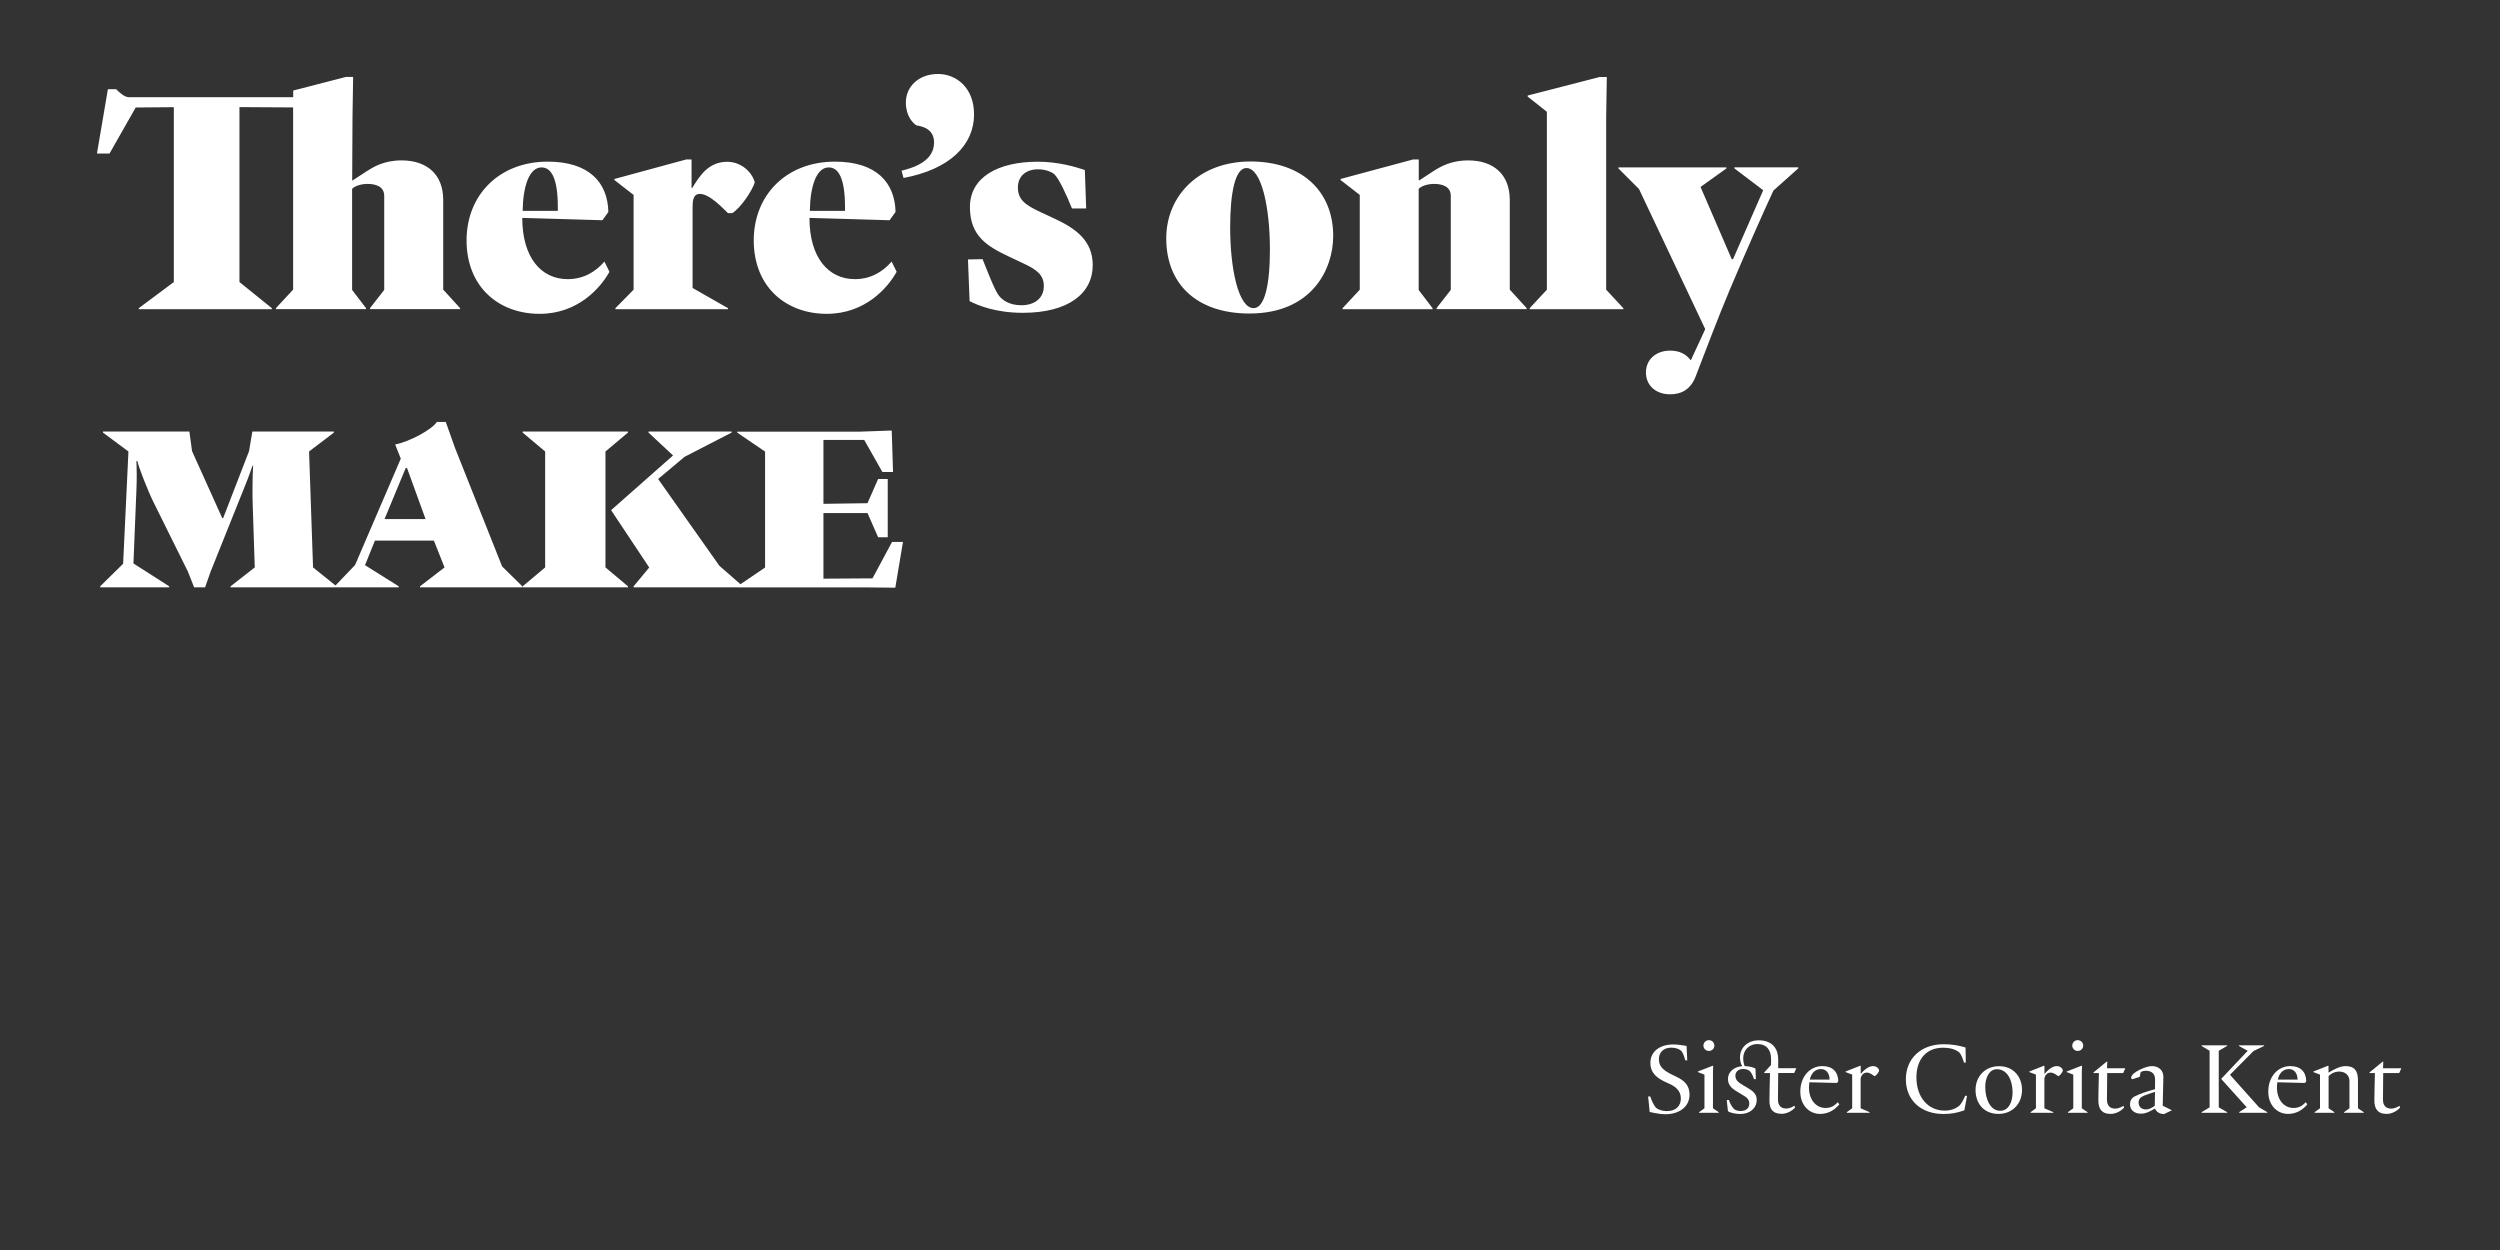
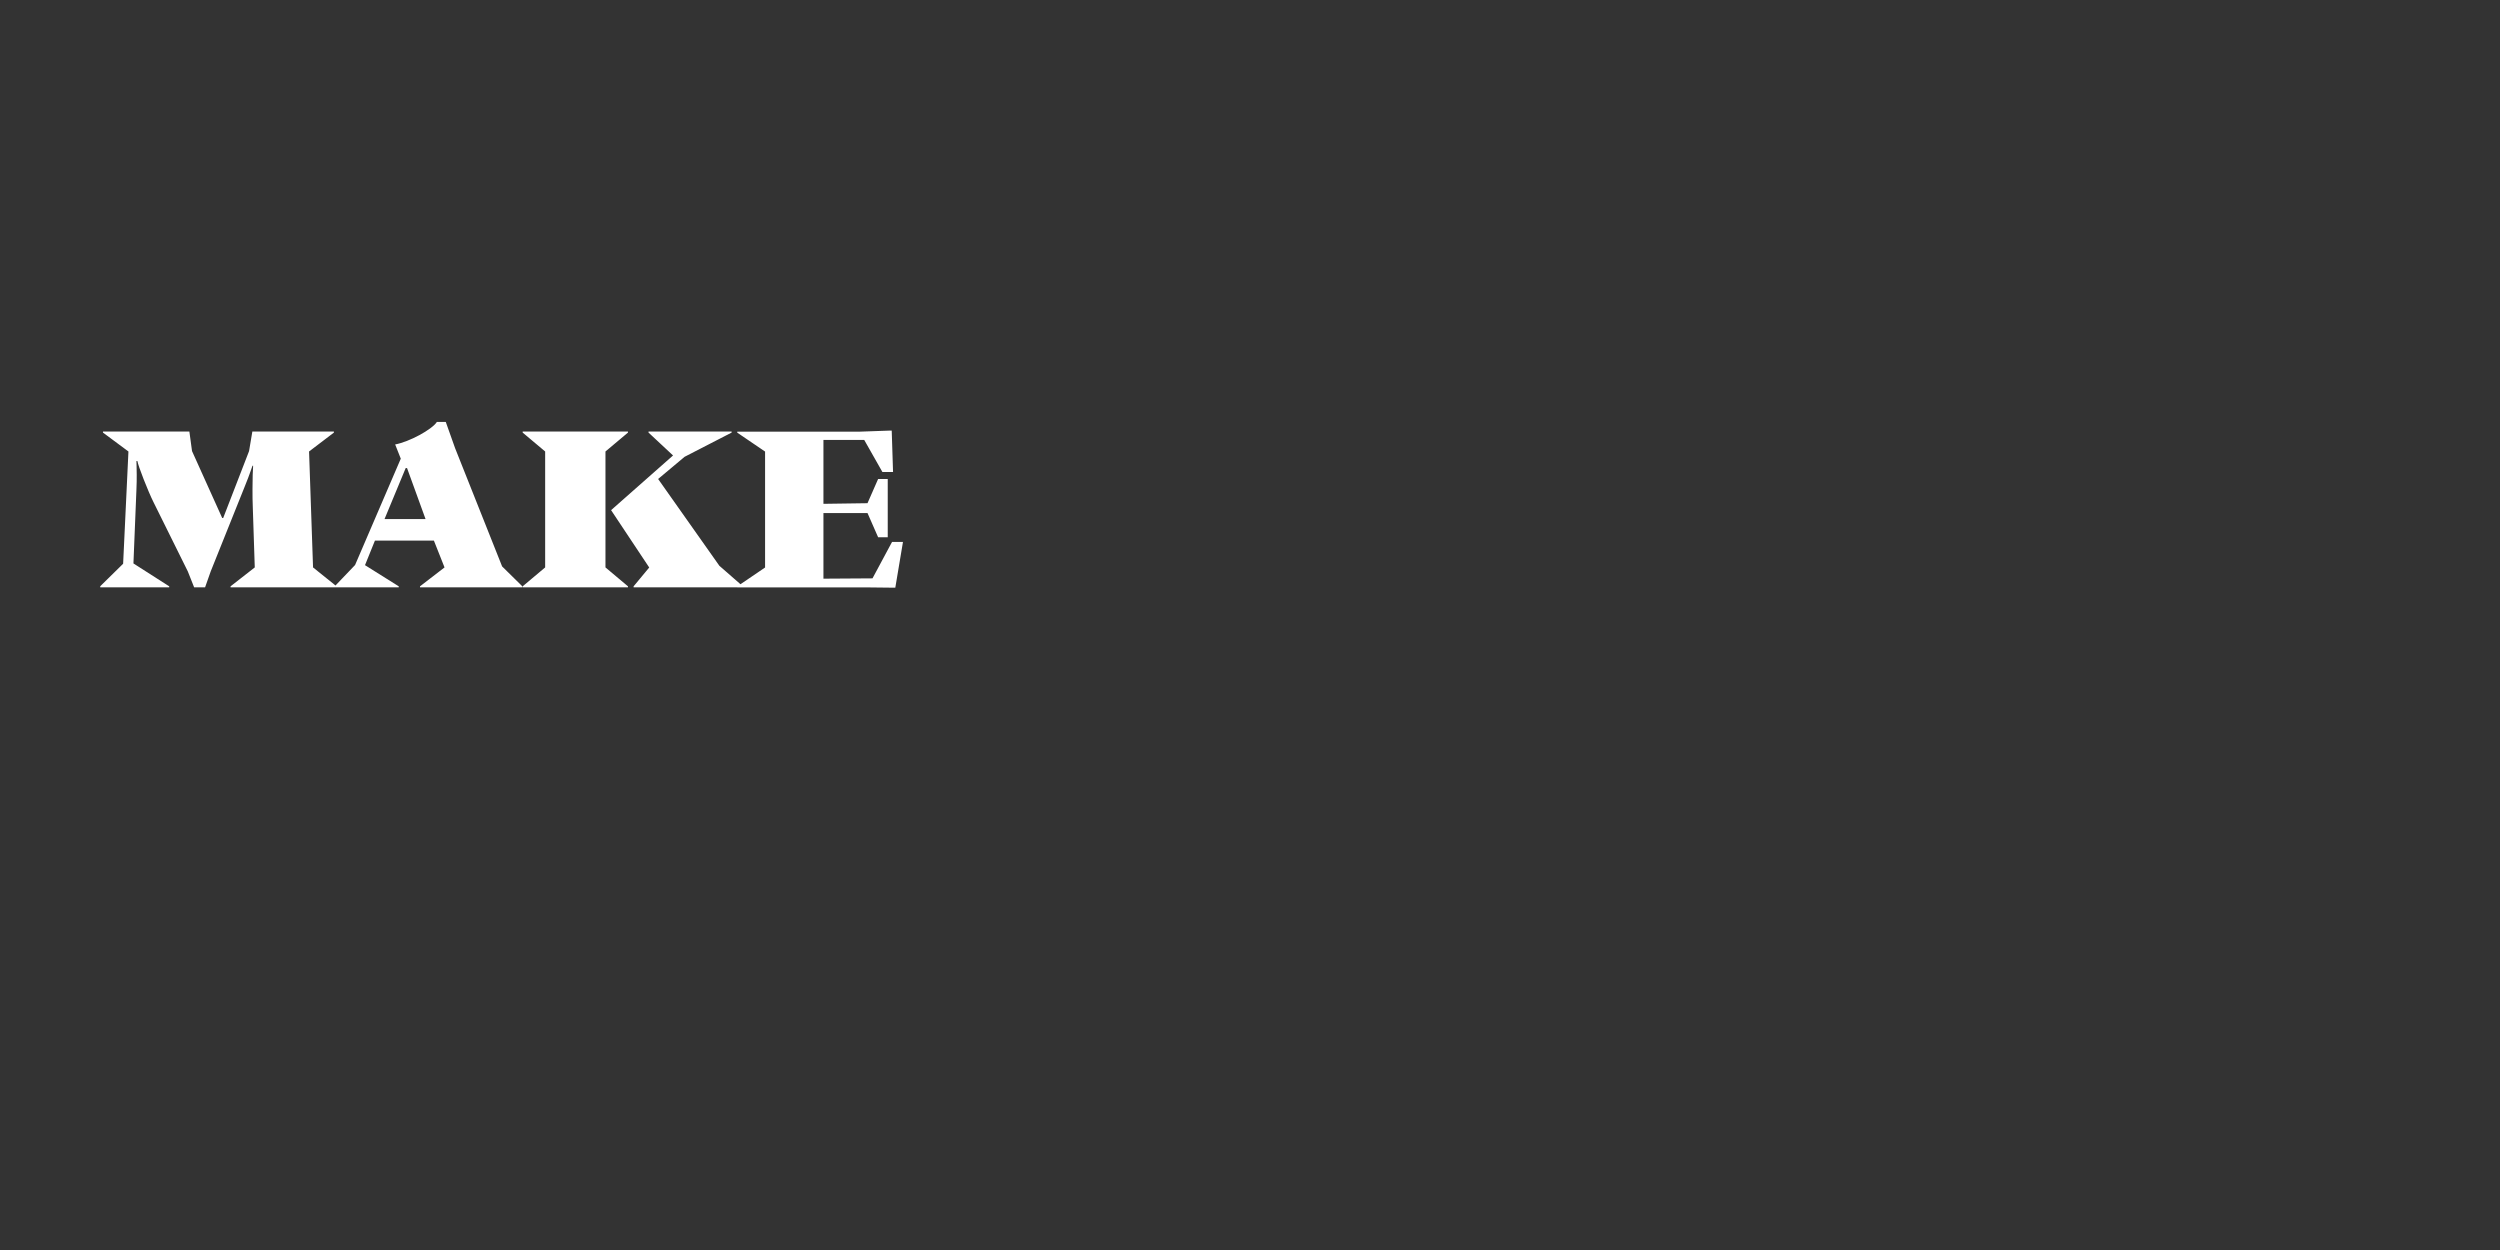
<svg xmlns="http://www.w3.org/2000/svg" enable-background="new 0 0 3200 1600" version="1.1" viewBox="0 0 3200 1600" xml:space="preserve">
  <rect x="0" y="0" width="3200" height="1600" fill="#333333" stroke="none" />
  <style type="text/css">
	.st0{fill:#FFFFFF;}
</style>
  <path class="st0" d="m1140.5 752.2h5.5l9.8-58.5h-14l-25 46.6-62.8 0.4v-84h56.4l13.6 31h12.3v-74.6h-12.3l-13.6 31-56.4 0.8v-81.8h52.2l23.3 41.1h13.6l-1.7-53h-3.8l-36.5 1.3h-157.4v1.3l35.6 24.2v148.4l-35.6 24.2v1.3h169.2l27.6 0.3zm-471.5-0.4h134.8v-1.3l-28.8-24.2v-148.4l28.8-24.2v-1.3h-134.8v1.3l28.8 24.2v148.4l-28.8 24.2v1.3zm142 0h139.9v-1.3l-30.1-26.3-78.4-111.1 33.9-28.4 60.2-31v-1.3h-106.4v1.3l31.4 29.3-79.3 70 48.8 73.4-20 24.1v1.3zm-318.8-87.4 27.1-65.3h1.7l23.7 65.3h-52.5zm-63.6 87.4h81.8v-1.3l-43.2-27.1 12.7-31.4h75.5l13.6 34.3-31.4 24.2v1.3h131v-1.3l-25.9-25.5-60.2-151.4-11.9-33.5h-11.4c-6.4 9.8-35.2 25.4-53.4 28.8l7.2 18.2-58.5 136.1-25.9 27.1v1.5zm-300.2 0h88.2v-1.3l-45.8-29.3 3.8-93.7c0.4-8.1 0.4-14.4 0.4-19.9 0-10.6-0.4-15.7-0.4-17.4h1.3c0.8 5.9 13.6 38.6 20.4 52.2l44.1 89 8.1 20.4h14l7.2-20.4 43.7-109c7.2-17.8 7.2-19.5 9.8-26.3h0.8c-0.4 4.7-0.8 16.5-0.8 29.7 0 8.1 0 16.5 0.4 24.2l2.5 76.3-31 24.2v1.3h135.7v-1.3l-30.1-24.2-5.1-148.4 31.8-24.2v-1.3h-104.4l-4.2 25-33.1 85.6h-1.3l-38.6-85.6-3.4-25h-110.6v1.3l32.6 24.2-6.8 143.7-29.3 28.8v1.4z" />
-   <path class="st0" d="m2137.7 504.7c7.6 0 14.4-1.7 19.9-5.5 5.1-3.4 9.8-9.3 12.7-17 13.1-34.3 29.3-76.7 43.7-111.1 19.9-47.1 43.7-100.9 56-127.2l31.8-28.4v-1.3h-81.8v1.3l36.9 28-38.6 88.2h-1.7l-39.9-92.4 33.1-23.7v-1.3h-138.2v1.3l26.3 26.3 84.8 179.4-18.2 39.4h-0.8c-5.5-7.6-14.4-11.9-25.9-11.9-18.2 0-31 11.4-31 28s12.7 27.9 30.9 27.9m-179.8-108.9h120v-1.3l-22-23.7v-220.5l0.8-51.7h-9.3l-92 23.7v1.3l24.6 19.5v227.7l-22 23.7v1.3zm-239.5 0h115.3v-1.3l-17.8-23.3v-129.4c2.5-3 10.2-6.4 19.9-6.4s21.2 3 21.2 15.3v120.4l-18.2 23.3v1.3h115.3v-1.3l-21.6-23.7v-114.9c0-32.2-20.4-50.5-53.4-50.5-20.4 0-34.3 7.2-44.1 13.6l-18.2 11.9h-0.8v-26.7h-7.2l-92.9 25v1.3l24.6 19.1v121.3l-22 23.7v1.3zm-143.8-104.8c0-45.8 6.8-75.9 20.8-75.9 19.5 0 30.1 50.9 30.1 104.3 0 45.4-6.8 75-20.8 75-19.5 0.1-30.1-50.4-30.1-103.4m24.6 110.3c80.1 0 107.3-56.8 107.3-99.2 0-56.8-39.4-95.4-106-95.4-64.9 0-107.7 43.2-107.7 98.4 0 59.3 39.9 96.2 106.4 96.2m-290-0.9c58.1 0 89.5-24.6 89.5-61.1 0-31.4-22-47.1-49.6-59.8l-17.4-8.1c-19.1-8.9-28.8-15.7-28.8-31.4 0-14.4 10.2-23.3 25.9-23.3 9.8 0 18.2 3.8 20.8 6.4 5.9 5.5 15.7 26.7 22.5 43.7h18.2l-1.7-49.2c-12.7-4.2-34.3-10.6-60.2-10.6-50.5 0-86.9 19.5-86.9 58.1 0 36.9 22 50 48.8 62.8l20.8 9.8c16.1 7.6 25 14.4 25 28.4 0 15.7-11.9 24.6-28.8 24.6-16.5 0-25-7.6-28.4-11.9-5.5-6.4-15.7-33.5-21.2-47.1l-18.7 0.4 2.1 53.4c10.5 5.2 32.9 14.9 68.1 14.9m-155.2-181.9 2.5 9.3c58.9-11 90.3-42 90.3-81.4 0-33.9-22.5-51.7-46.2-51.7-24.2 0-41.1 15.7-41.1 36.5 0 17.4 8.9 26.3 13.6 29.3 11.4 1.7 22.5 6.8 22.5 22 0 23.7-25.9 32.2-41.6 36m-117.4 51.3c0.4-30.5 8.1-55.5 24.2-55.5 11.9 0 20.8 12.7 20.8 50.5v5.1h-45zm21.6 131.9c49.2 0 78-33.1 89.5-53.8l-6.4-13.1c-11.4 13.1-26.7 22.5-47.1 22.5-33.9 0-58.1-27.6-58.1-78.4l102.6 3 7.6-10.6c-0.8-37.3-24.2-64.4-77.6-64.4-61.9 0-103.9 42.4-103.9 100.9 0.1 60 41.7 93.9 93.4 93.9m-270.5-5.9h144.2v-1.3l-45.4-25.9v-103c0-8.9 0.8-17.4 9.3-17.4 12.7 0 29.7 18.7 36 24.6h5.5c11-6.8 25.9-29.3 28.8-39.4-3.4-13.1-17.4-26.3-35.2-26.3-24.6 0-35.6 18.7-44.9 33.5h-0.8v-36.5h-6.8l-92 25v1.3l24.6 19.1v121.3l-23.3 23.7v1.3zm-118.7-126c0.4-30.5 8.1-55.5 24.2-55.5 11.9 0 20.8 12.7 20.8 50.5v5.1h-45zm21.6 131.9c49.2 0 78-33.1 89.5-53.8l-6.4-13.1c-11.4 13.1-26.7 22.5-47.1 22.5-33.9 0-58.1-27.6-58.1-78.4l102.6 3 7.6-10.6c-0.8-37.3-24.2-64.4-77.6-64.4-61.9 0-103.9 42.4-103.9 100.9 0.1 60 41.7 93.9 93.4 93.9m-513-5.9h170.4v-1.3l-41.5-33.5v-223.9l68.7 0.4v233.2l-22 23.7v1.3h115.3v-1.3l-17.8-23.3v-129.3c2.5-3 10.2-6.4 19.9-6.4 9.8 0 21.2 3 21.2 15.3v120.4l-18.2 23.3v1.3h115.3v-1.3l-21.6-23.7v-114.9c0-32.2-20.4-50.5-53.4-50.5-22.5 0-36 8.5-44.1 13.6l-18.2 11.9h-0.8l0.4-80.6 0.8-51.7h-9.3l-67.4 17.4v8.5h-210.9c-5.1-0.4-10.6-5.1-15.7-10.2h-10.6l-14 82.3h16.1l33.5-58.9 48.8-0.4v223.8l-44.9 33.5v1.3z" />
-   <path class="st0" d="m3055 1425.8c7 0 13.8-4.2 17.1-8.1l-0.8-2.3c-1.8 1.2-5.8 3.6-10.8 3.6-6.5 0-10.3-4-10.3-11.5l0.3-34h20.5l2.7-6.1h-23.4l0.3-8.5h-0.8l-16.9 13.9v0.7h7c-0.3 11.6-0.7 27.7-0.7 35.6 0.2 9.6 3.7 16.7 15.8 16.7m-92.2-1.4h25.2v-0.8l-7.4-5v-41.2c2-2.2 6.9-5.8 13.6-5.8 7.6 0 13.1 4.7 13.1 12.2v34.8l-6.9 5v0.8h25.2v-0.8l-7.4-5v-36c0-11.6-4.3-18-15.9-18-7.8 0-17.3 5.7-21.5 8.2h-0.3v-8.6h-0.8l-18.5 7.3v0.8l8.4 3.2v43.1l-6.9 5v0.8zm-47.2-42.5c1.5-7.4 6.2-13.5 14.2-13.5 7.6 0 11.1 6.5 11.1 13.5h-25.3zm13.1 43.9c10.9 0 18.6-5.3 24.6-12l-1.8-3c-3.8 3.6-7.6 7.4-15.8 7.4-12.6 0-21.2-11.1-21.2-25.9 0-2.6 0.3-5.4 0.5-7l35.5 0.9 1.5-2.3c-0.3-12-7.3-19.3-20.4-19.3-15.5 0-28.2 13-28.2 32.7 0 17.7 11.6 28.5 25.3 28.5m-110.7-1.4h32.8v-0.8l-10.8-6.2v-72.4l10.8-6.2v-0.8h-32.8v0.8l10.3 6.2v72.4l-10.3 6.2v0.8zm48.3 0h35.9v-0.8l-10.7-6.3-37.1-41.6 30.1-30.4 13.6-6.5v-0.8h-32.3v0.8l11.3 6.2-34 36 32.7 36.3-9.6 6.2v0.9zm-128.9-13.1c0-6.2 4.1-8.1 14.2-11.5 2.8-0.9 5.9-1.8 6.8-2.2l-0.3 17.8c-2 1.6-6.8 4.7-11.3 4.7-6.1 0.1-9.4-4.1-9.4-8.8m32.8 14.6 9.7-4.7v-0.1l-11.6-5.8 0.8-36.9c0.1-8.1-5.7-13.8-14.7-13.8-7.6 0-26.5 8.2-26.5 14.8 0 0.8 0.5 2 1.6 2l9.4-3.1 1.1-5.9c1.1-0.8 3.2-1.8 6.8-1.8 8 0 11.9 4.5 11.7 11.7l-0.1 11.9c-9.2 2.4-19.7 5.9-26.2 9.3-4.1 2.2-5.8 5.9-5.8 10 0 7.3 5.7 12 13.9 12 5.4 0 9.5-1.9 13.4-4l4.7-2.6c1.6 4.4 6.4 7.3 11.8 7m-68.5-0.1c7 0 13.8-4.2 17.1-8.1l-0.8-2.3c-1.8 1.2-5.8 3.6-10.8 3.6-6.5 0-10.3-4-10.3-11.5l0.3-34h20.5l2.7-6.1h-23.4l0.3-8.5h-0.8l-16.9 13.9v0.7h7c-0.3 11.6-0.7 27.7-0.7 35.6 0.2 9.6 3.7 16.7 15.8 16.7m-49.2-87.4c0 3.6 3 6.8 7 6.8s7-3.1 7-6.8c0-3.8-3-7-7-7-4.1 0-7 3.2-7 7m-5.6 86h25.2v-0.8l-7.4-5v-45.8l0.3-8.6h-0.8l-18.8 7.3v0.8l8.4 3.2v43.1l-6.9 5v0.8zm-47.9 0h29.3v-0.8l-11.5-5v-38.1c0.3-2.2 2.3-7.6 8-7.6 3.8 0 7.4 3 9.7 4.5h0.7c2.3-1.6 5-5.1 5.3-7.3-0.7-3.1-3.9-5.5-7.8-5.5-6.2 0-12.1 5.8-15.7 10h-0.1v-10.4h-0.8l-18.5 7.3v0.8l8.4 3.2v43.1l-6.9 5v0.8zm-57.9-33.1c0-11.7 4.9-22.7 15-22.7 13.2 0 20 14 20 29.7 0 12.3-5.1 23.5-15.9 23.5-12.5 0-19.1-14.9-19.1-30.5m17 34.5c17.8 0 30.1-13.2 30.1-30.6 0-17.6-11.6-30.5-29.4-30.5-17.7 0-30.1 13-30.1 30.4 0 17.8 11 30.7 29.4 30.7m-70.6 0.1c9.4 0 17.4-1.3 26.9-4.7l3.4-18.5-2.4-0.1c-2 4.9-5.3 11.3-8.5 13.5-4.1 3.2-10.3 5.5-17.6 5.5-21.2 0-36.3-16.9-36.3-42.7 0-22.5 12.4-37.8 33.8-37.8 11.2 0 16.9 2.8 20.9 5.8 2.3 2.2 4.6 7.8 6.2 13.2h2.3l-0.3-19.3c-8.8-2.6-17.3-4.2-27.9-4.2-29.8 0-48.5 18.9-48.5 44.8-0.1 26.4 19 44.5 48 44.5m-123.7-1.5h29.3v-0.8l-11.5-5v-38.1c0.3-2.2 2.3-7.6 8-7.6 3.8 0 7.4 3 9.7 4.5h0.7c2.3-1.6 5-5.1 5.3-7.3-0.7-3.1-3.9-5.5-7.8-5.5-6.2 0-12.2 5.8-15.7 10h-0.1v-10.4h-0.8l-18.5 7.3v0.8l8.4 3.2v43.1l-6.9 5v0.8zm-47.2-42.5c1.5-7.4 6.2-13.5 14.2-13.5 7.6 0 11.1 6.5 11.1 13.5h-25.3zm13.1 43.9c10.9 0 18.6-5.3 24.6-12l-1.8-3c-3.8 3.6-7.6 7.4-15.8 7.4-12.6 0-21.2-11.1-21.2-25.9 0-2.6 0.3-5.4 0.5-7l35.5 0.9 1.5-2.3c-0.3-12-7.3-19.3-20.4-19.3-15.5 0-28.2 13-28.2 32.7 0 17.7 11.6 28.5 25.3 28.5m-101.9 0.1c11.9 0 20.8-7.4 20.8-18 0-7.7-4.5-11.3-13.4-16.5l-3.5-2c-7.3-4.2-10.4-7.2-10.4-12.6 0-4 2.8-8.5 9.9-8.5 4.3 0 7 1.4 8.4 2.6 2.8 2.6 4.7 7.7 5.5 10.4h2.4l-0.5-13.6c-2.7-1.3-7.7-3-13.8-3.1-0.7-1.5-1.9-5.4-1.9-10.1 0-9.7 6.8-18.1 18.4-18.1s17.3 7.7 17.3 19.2c0 2.4 0 5.3-0.1 7.6l-8.6 9.4v0.9h7.3c-0.3 11.6-0.7 27.7-0.7 35.6 0 9.6 3.5 16.6 15.7 16.6 7 0 13.8-4.2 17.1-8.1l-0.8-2.3c-1.8 1.2-5.8 3.6-10.8 3.6-6.5 0-10.3-4-10.3-11.5l0.3-34h20.5l2.7-6.1h-23.2v-10.3c0-8.8-2.2-14.3-6.1-18.5-4.3-4.5-10.7-6.9-18.8-6.9-14.9 0-24 10.1-24 21.6 0 5.1 1.2 8.5 2.8 11.5-10.3 0.8-18.2 7.2-18.2 16.2 0 7.6 4.3 11.9 10.9 15.9l3.8 2.3c7.3 4.5 12.6 6.6 12.6 13.4 0 5.4-3.6 9.6-11.2 9.6-3.1 0-6.8-0.9-8.6-2.8-2.8-2.8-5.1-7.7-6.3-11.3l-2.8 0.1 1.6 14.3c2.3 1.5 8.1 3.5 16 3.5m-47.4-87.5c0 3.6 3 6.8 7 6.8s7-3.1 7-6.8c0-3.8-3-7-7-7s-7 3.2-7 7m-5.6 86h25.2v-0.8l-7.4-5v-45.8l0.3-8.6h-0.8l-18.8 7.3v0.8l8.4 3.2v43.1l-6.9 5v0.8zm-42.8 1.8c16.6 0 30.6-8.9 30.6-25.1 0-12.3-7.3-18.2-16.1-22.5l-5.8-2.8c-12.7-6.2-17.3-11.2-17.3-20.1 0-8.2 5.4-14.7 15.8-14.7 5.1 0 9.9 1.5 12.4 3.8 3.1 2.8 4.6 9.3 5.5 12.4h2.6l-0.9-18.4-5-0.8c-3.5-0.5-7.4-1.1-12.1-1.1-16.6 0-29.2 8.6-29.2 23.5 0 14 9.7 20.4 21.3 25.5l2.7 1.2c7.8 3.5 15 8.8 15 18.9 0 9.5-6.3 16.2-17.7 16.2-7.2 0-11.5-2.2-14.2-4.3-3.4-3.9-5.8-10.3-7.3-14.4h-2.7l2 19.8 5.9 1.3c4.3 0.9 9.7 1.6 14.5 1.6" />
</svg>